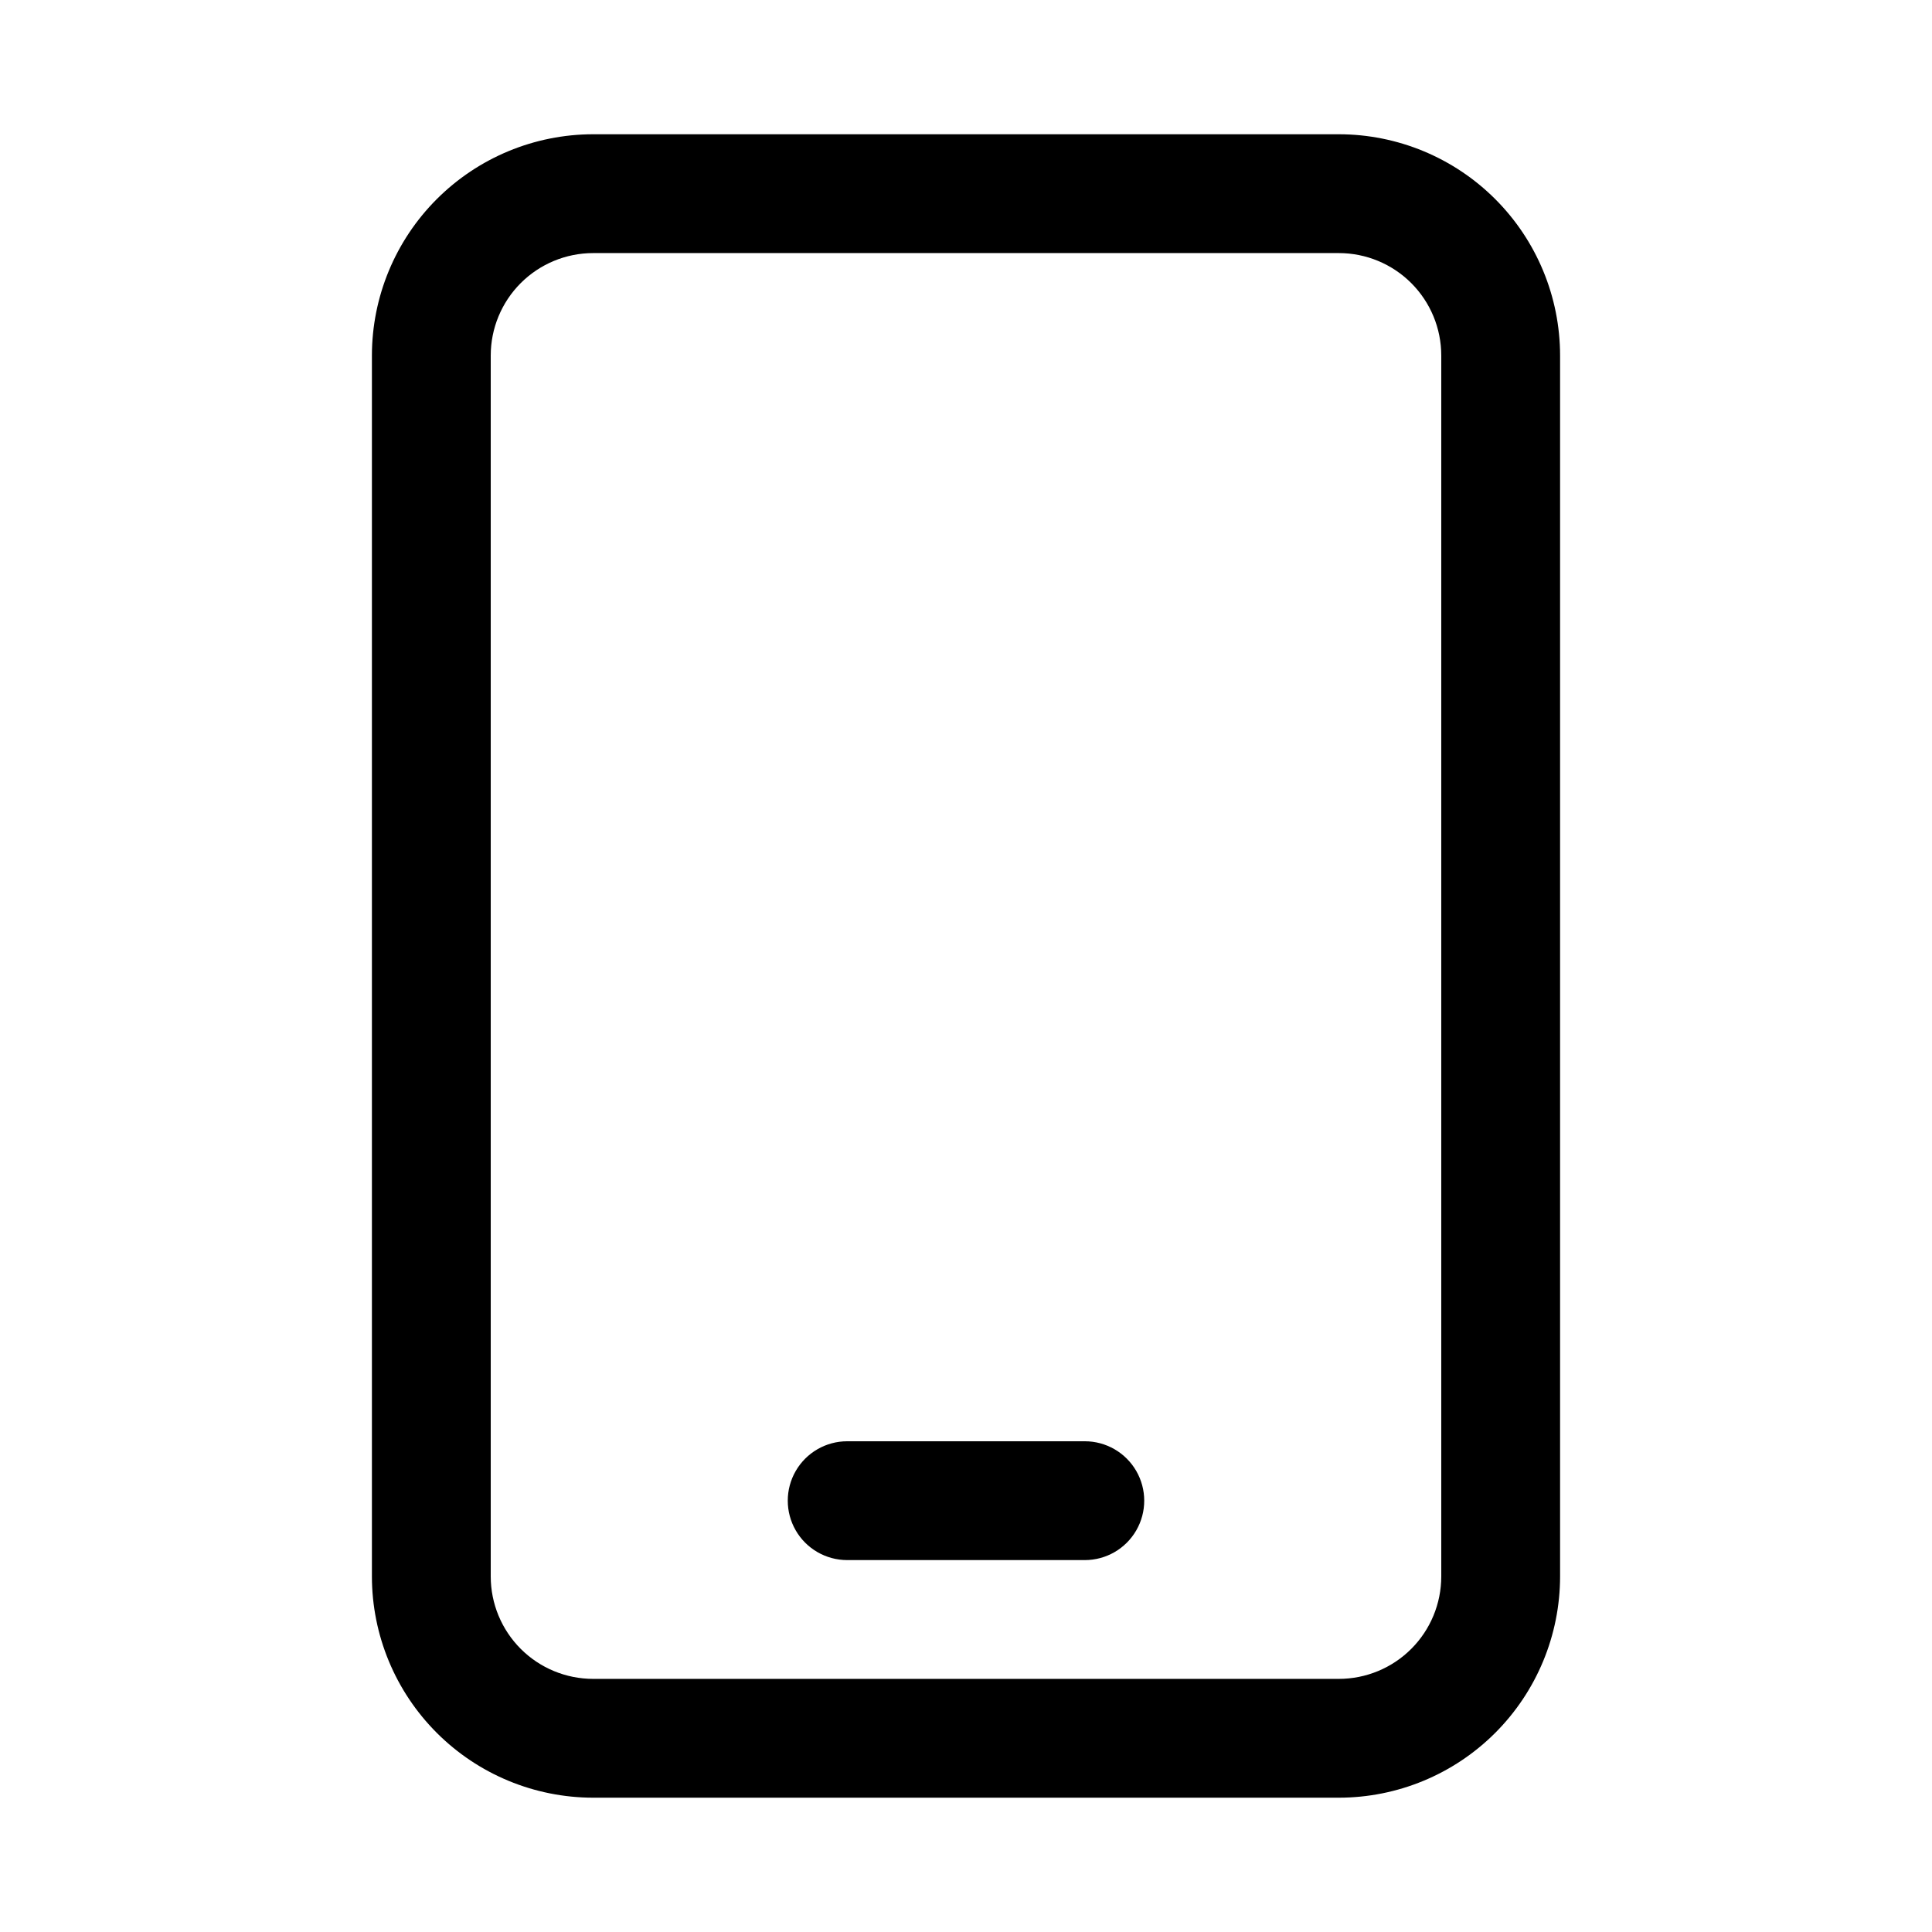
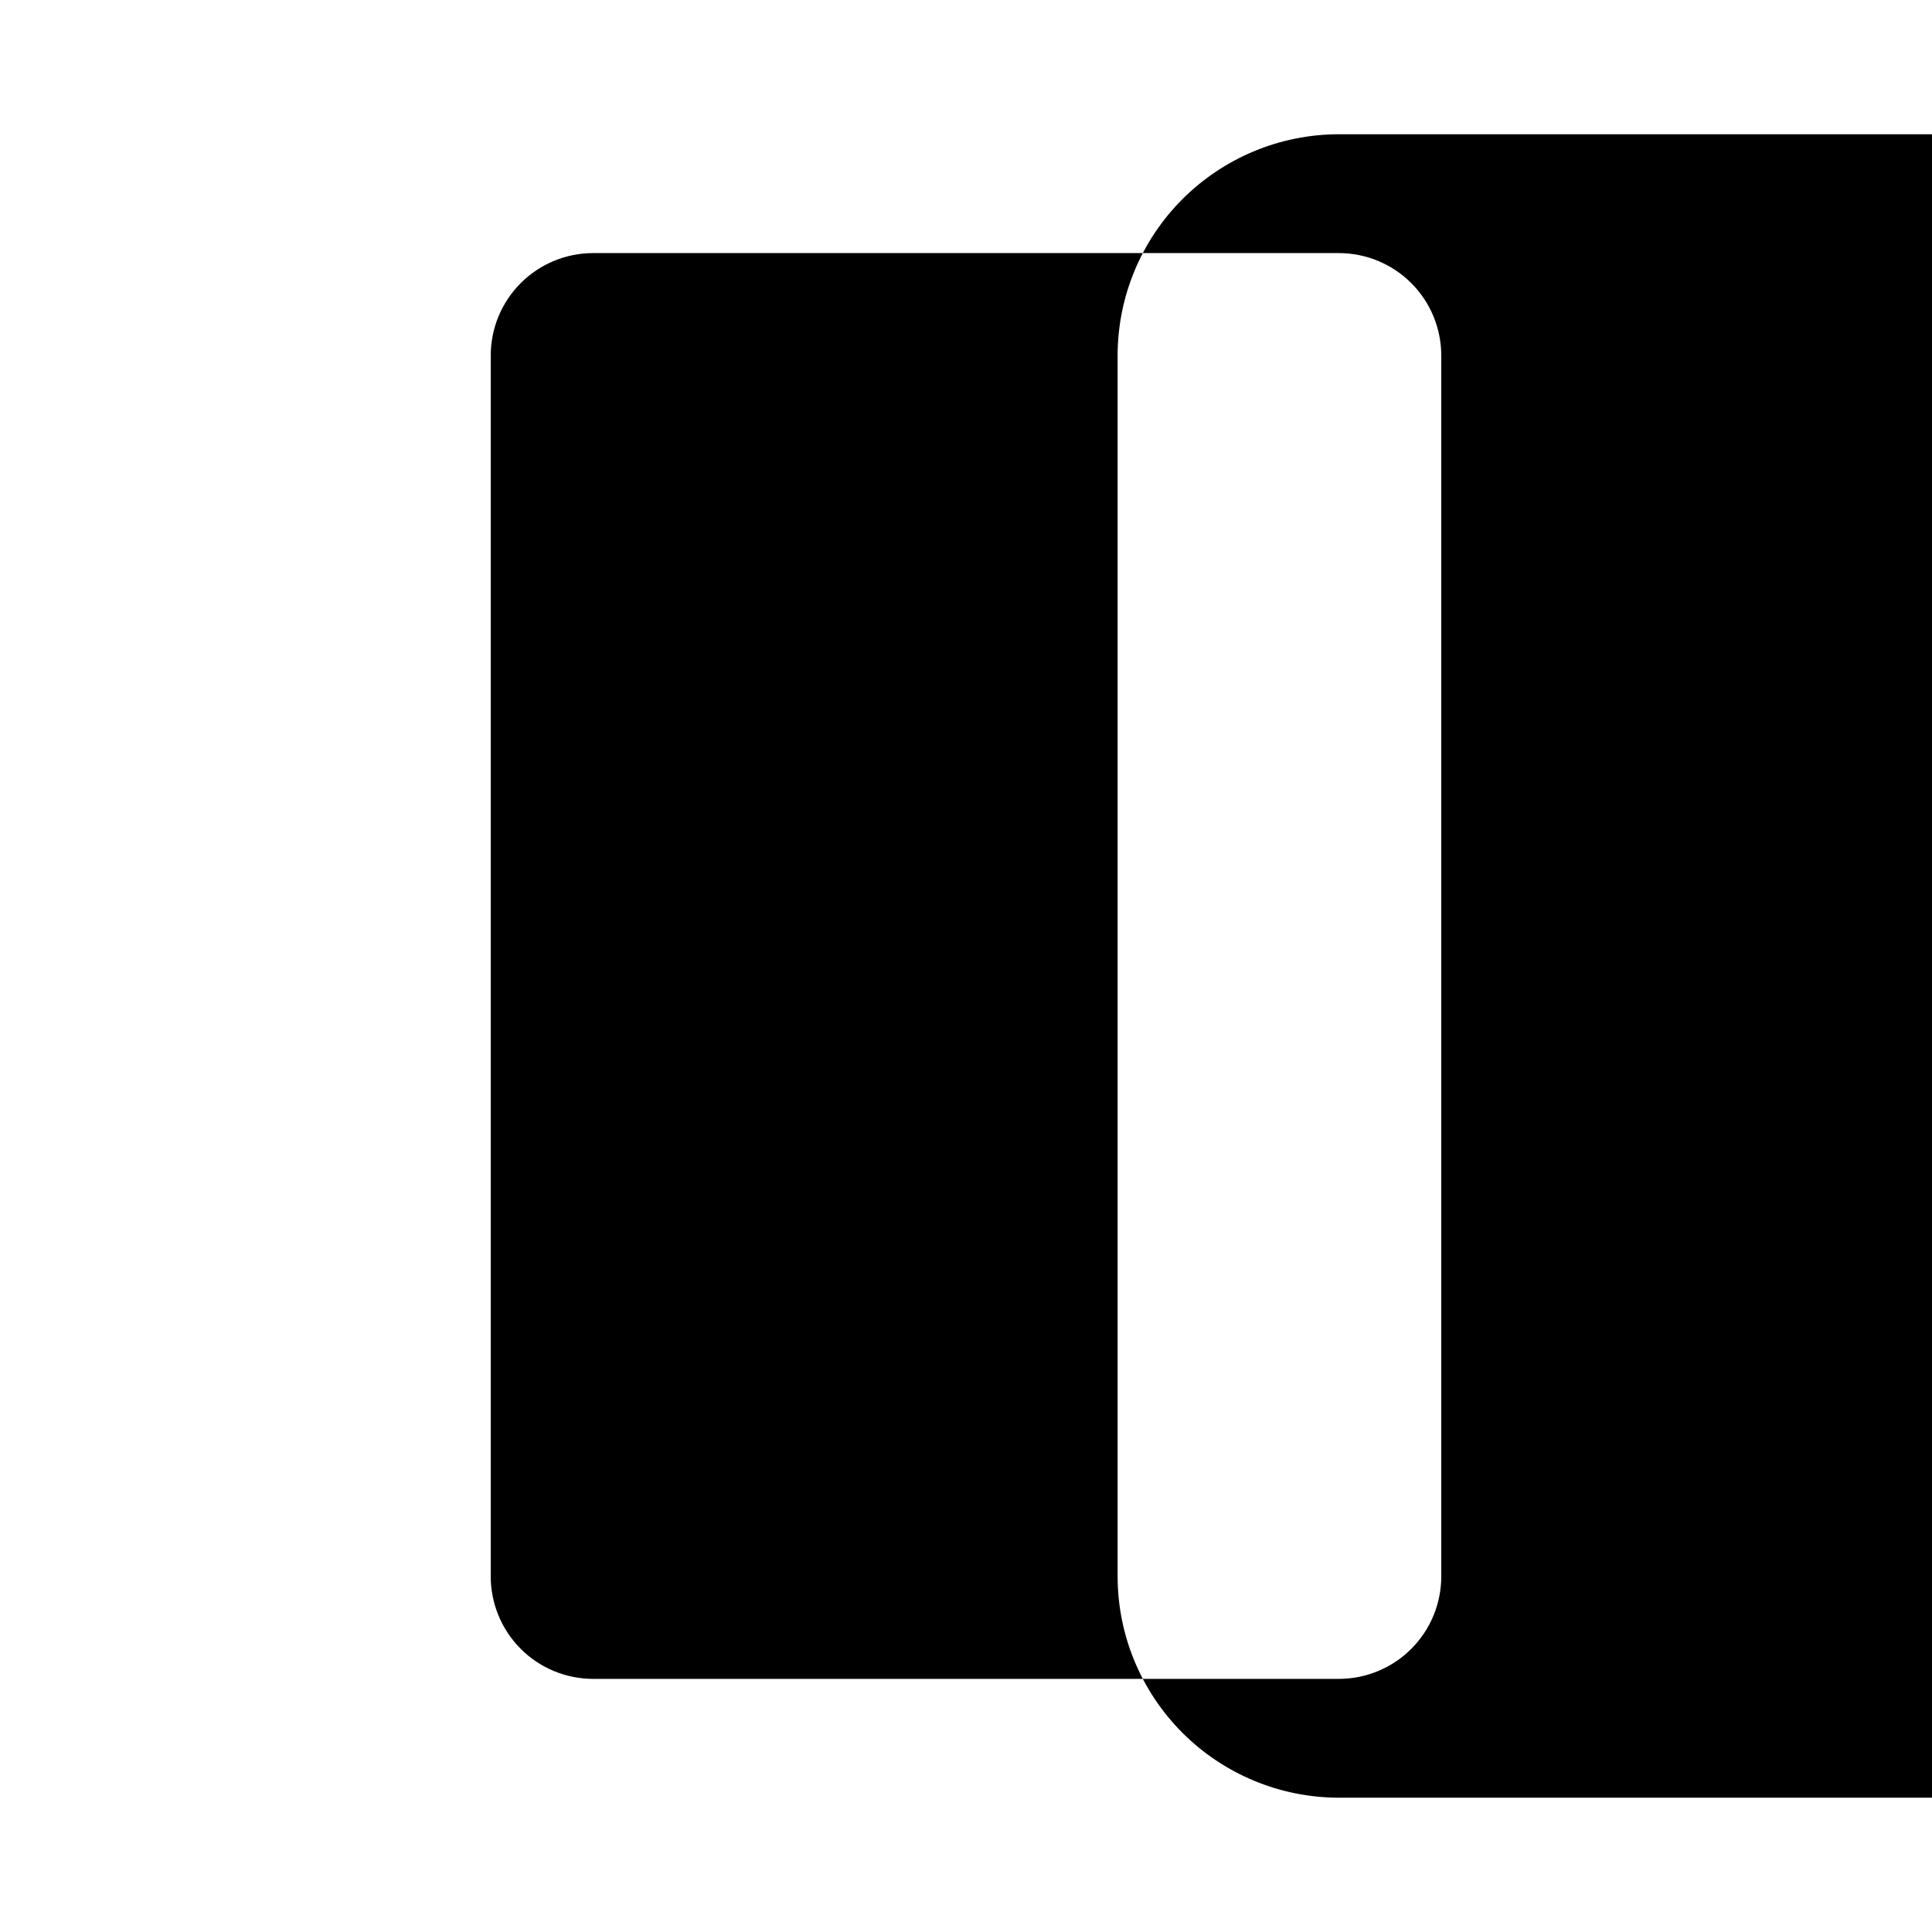
<svg xmlns="http://www.w3.org/2000/svg" fill="#000000" width="800px" height="800px" version="1.1" viewBox="144 144 512 512">
  <g>
-     <path d="m498.81 179.58h-197.62c-15.543 0.012-30.449 6.195-41.441 17.188-10.996 10.992-17.176 25.898-17.188 41.441v323.57c0.012 15.547 6.191 30.449 17.188 41.445 10.992 10.992 25.898 17.172 41.441 17.184h197.62c15.547-0.012 30.453-6.191 41.445-17.184 10.992-10.996 17.172-25.898 17.184-41.445v-323.57c-0.012-15.543-6.191-30.449-17.184-41.441-10.992-10.992-25.898-17.176-41.445-17.188zm27.141 382.2c-0.004 7.195-2.863 14.098-7.953 19.188s-11.992 7.949-19.188 7.953h-197.62c-7.195-0.004-14.098-2.863-19.188-7.953s-7.949-11.992-7.953-19.188v-323.57c0.004-7.195 2.863-14.098 7.953-19.188 5.09-5.09 11.992-7.949 19.188-7.953h197.62c7.195 0.004 14.098 2.863 19.188 7.953 5.09 5.09 7.949 11.992 7.953 19.188z" />
-     <path d="m431.49 525.95h-62.977c-5.625 0-10.824 3.004-13.637 7.875-2.812 4.871-2.812 10.871 0 15.742s8.012 7.871 13.637 7.871h62.977c5.625 0 10.82-3 13.633-7.871s2.812-10.871 0-15.742c-2.812-4.871-8.008-7.875-13.633-7.875z" />
+     <path d="m498.81 179.58c-15.543 0.012-30.449 6.195-41.441 17.188-10.996 10.992-17.176 25.898-17.188 41.441v323.57c0.012 15.547 6.191 30.449 17.188 41.445 10.992 10.992 25.898 17.172 41.441 17.184h197.62c15.547-0.012 30.453-6.191 41.445-17.184 10.992-10.996 17.172-25.898 17.184-41.445v-323.57c-0.012-15.543-6.191-30.449-17.184-41.441-10.992-10.992-25.898-17.176-41.445-17.188zm27.141 382.2c-0.004 7.195-2.863 14.098-7.953 19.188s-11.992 7.949-19.188 7.953h-197.62c-7.195-0.004-14.098-2.863-19.188-7.953s-7.949-11.992-7.953-19.188v-323.57c0.004-7.195 2.863-14.098 7.953-19.188 5.09-5.09 11.992-7.949 19.188-7.953h197.62c7.195 0.004 14.098 2.863 19.188 7.953 5.09 5.09 7.949 11.992 7.953 19.188z" />
  </g>
</svg>